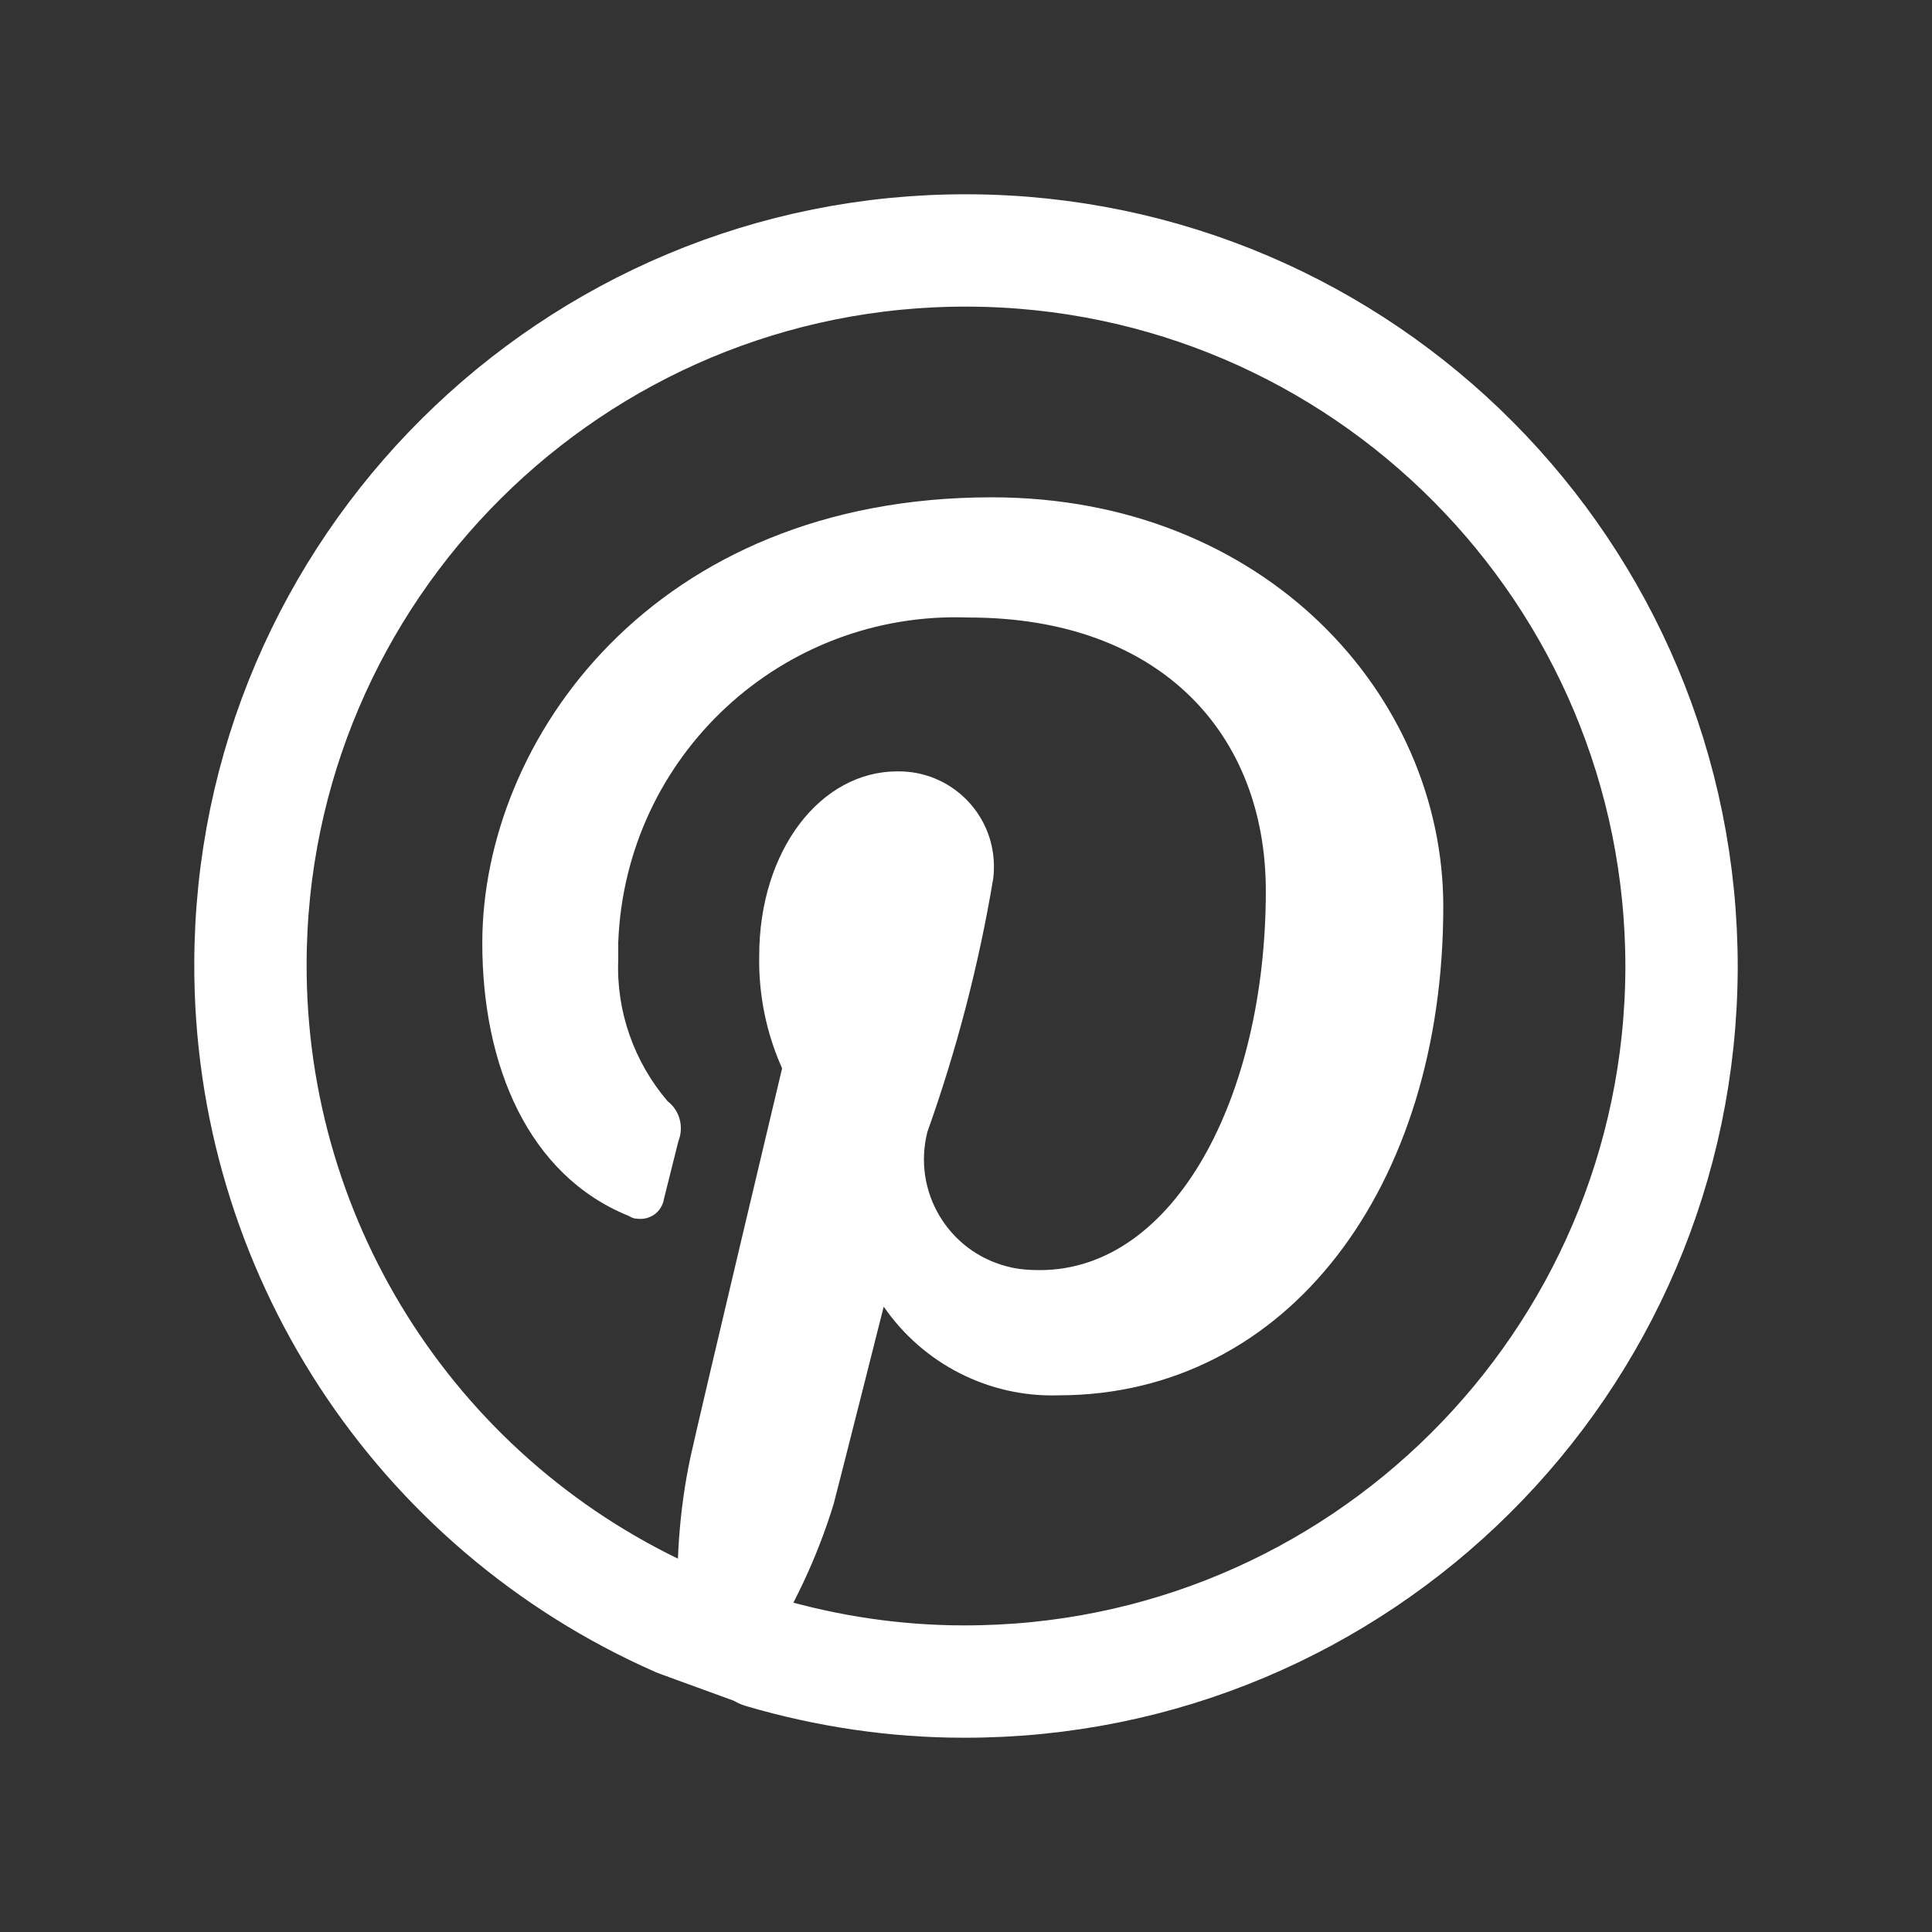
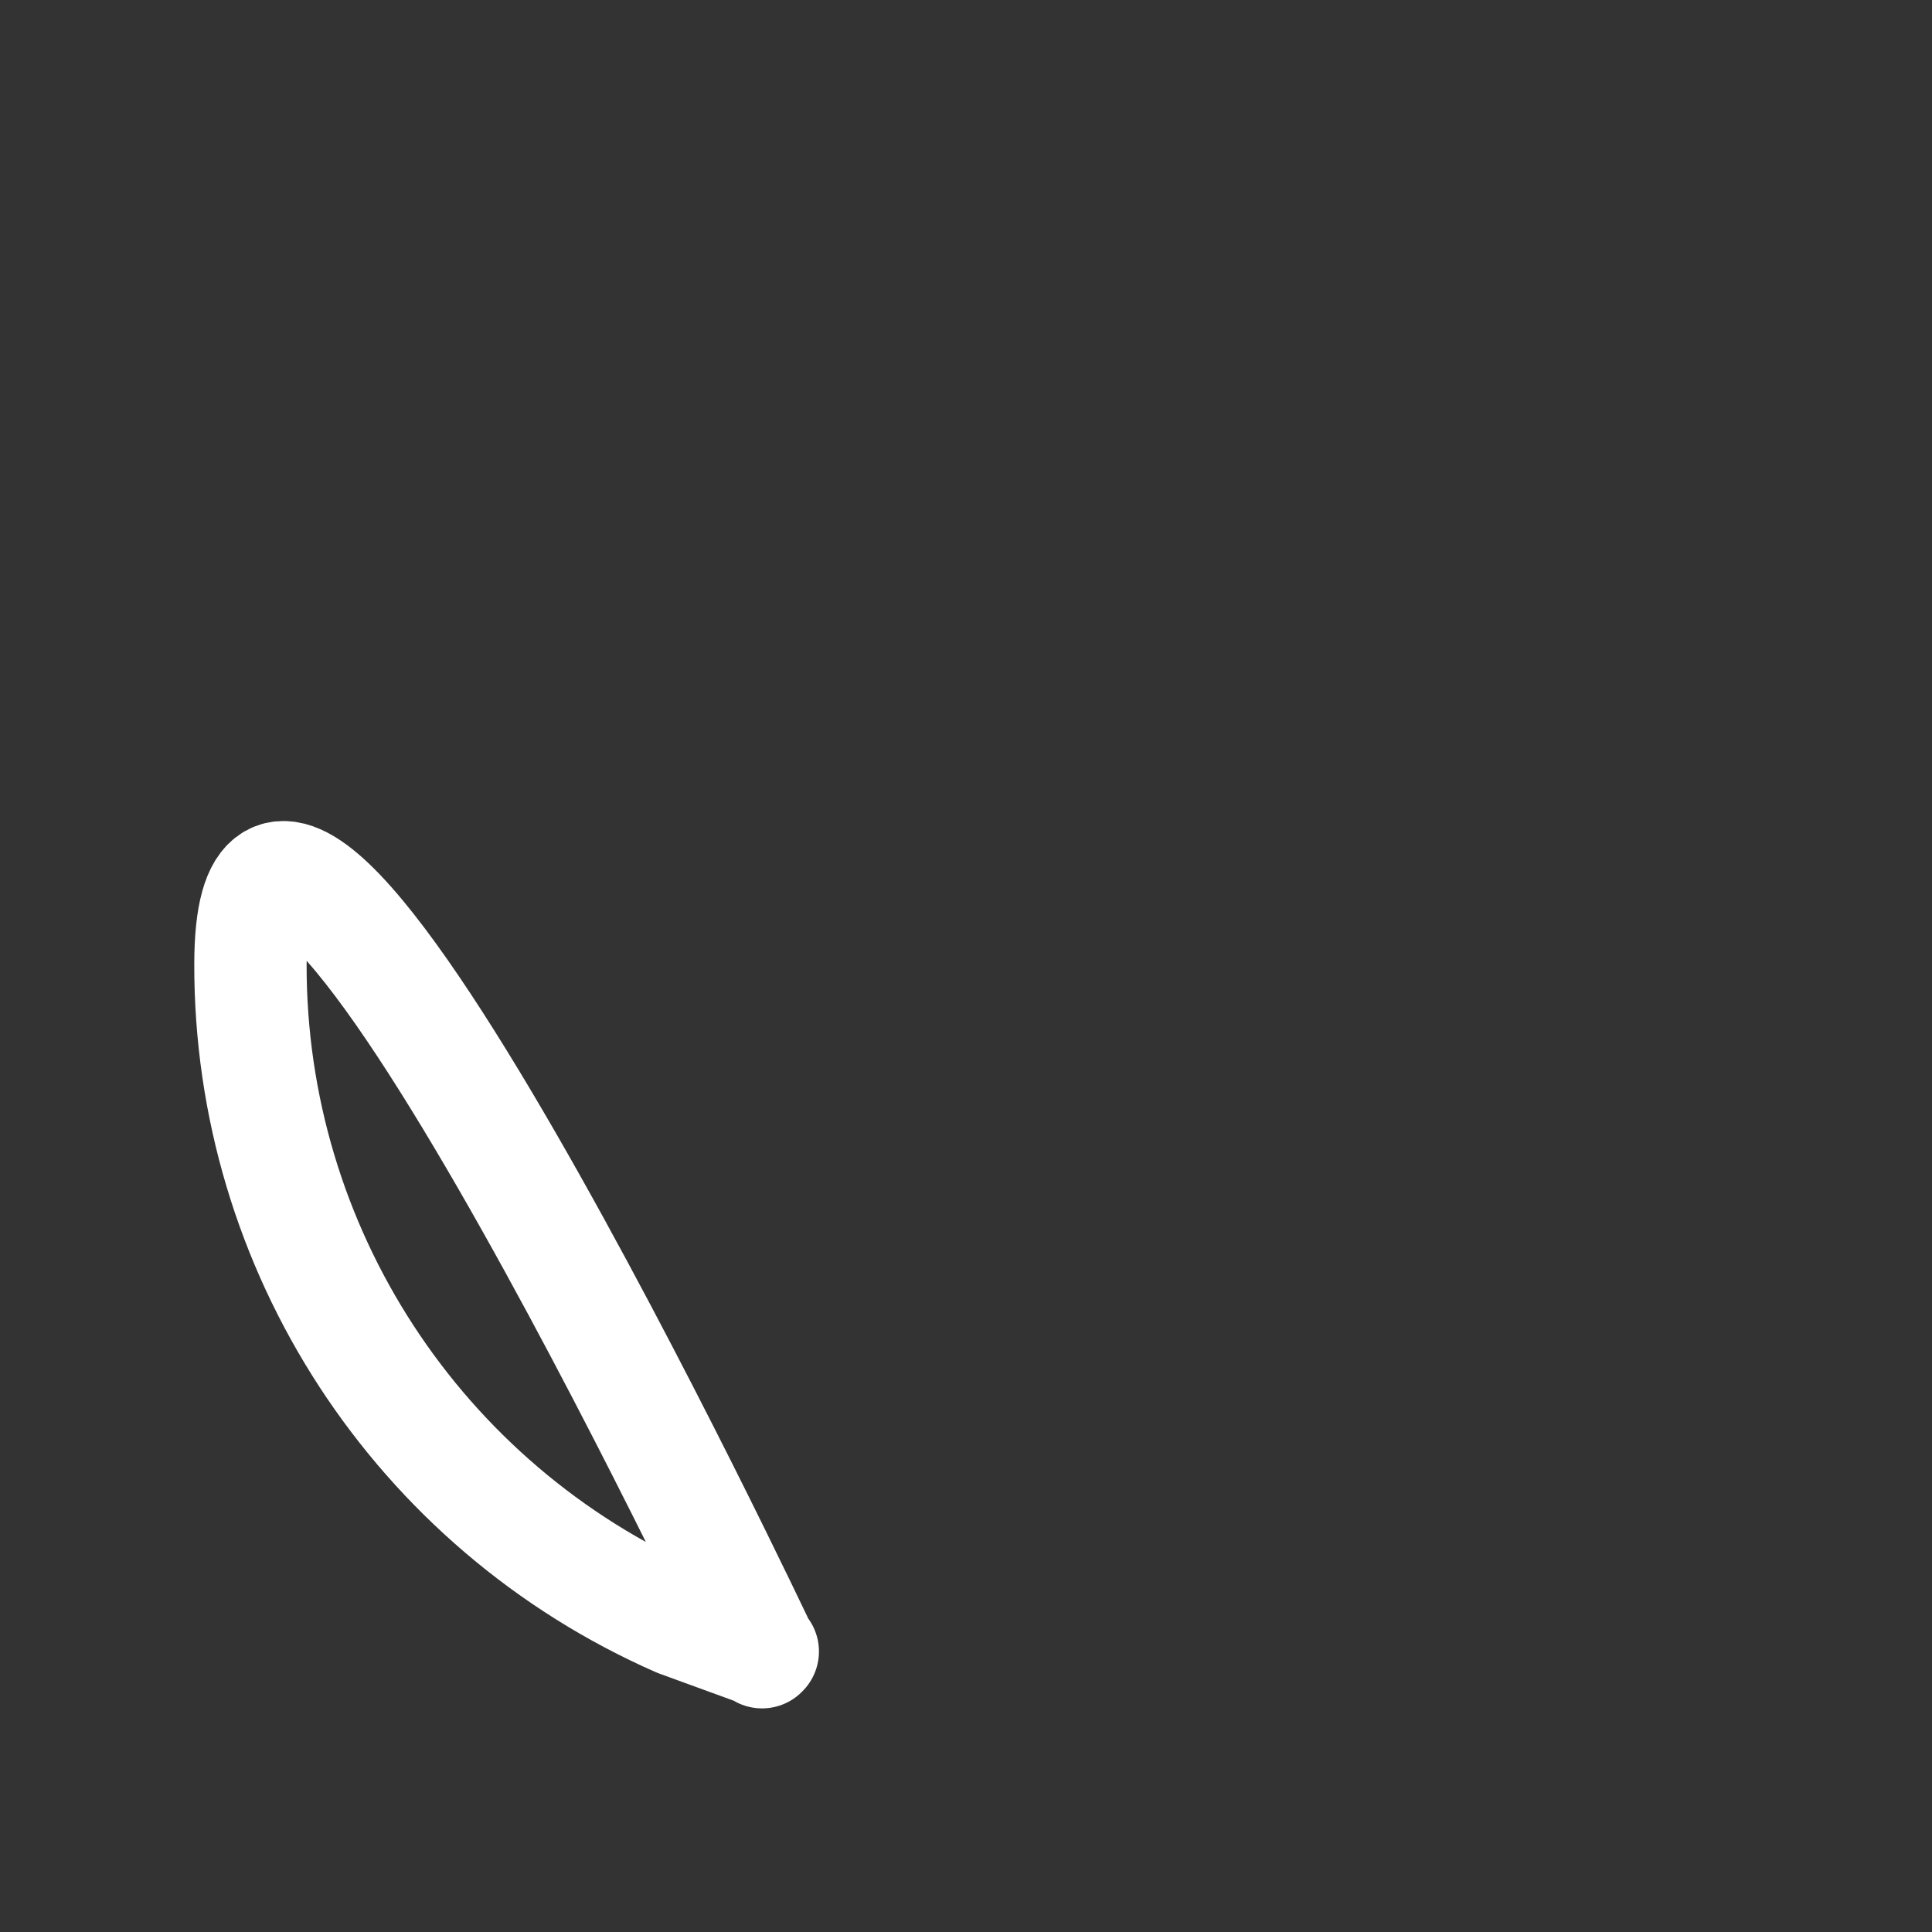
<svg xmlns="http://www.w3.org/2000/svg" id="Layer_2" data-name="Layer 2" viewBox="0 0 27 27">
  <rect x="0" y="0" width="27" height="27" fill="#333333" stroke="none" />
  <defs>
    <style>
      .cls-1 {
        fill: none;
        stroke: #fff;
        stroke-linecap: round;
        stroke-linejoin: round;
        stroke-width: 1.57px;
      }

      .cls-2 {
        fill: #fff;
        stroke-width: 0px;
      }
    </style>
  </defs>
  <g id="Layer_2-2" data-name="Layer 2">
-     <path class="cls-2" d="M9.48,22.65c-.04-.77.01-1.54.17-2.29.18-.81,1.28-5.43,1.28-5.43-.22-.49-.33-1.03-.32-1.57,0-1.48.86-2.58,1.93-2.58.74-.01,1.34.58,1.35,1.31,0,.06,0,.12-.01.19-.2,1.2-.51,2.39-.92,3.54-.21.83.29,1.67,1.12,1.88.15.04.3.05.45.05,1.89,0,3.16-2.43,3.16-5.3,0-2.19-1.47-3.82-4.15-3.82-2.61-.1-4.8,1.93-4.9,4.54,0,.08,0,.16,0,.24-.03.72.22,1.43.69,1.98.17.13.23.36.15.56l-.2.8c-.03.19-.2.31-.39.28-.04,0-.07-.02-.11-.04-1.4-.57-2.04-2.1-2.04-3.81,0-2.83,2.38-6.23,7.12-6.23,3.81,0,6.31,2.76,6.31,5.72,0,3.91-2.17,6.83-5.38,6.83-.97.03-1.89-.44-2.44-1.24,0,0-.58,2.3-.7,2.76-.23.75-.57,1.47-1,2.13" />
-     <path class="cls-1" d="M10.65,23.09c.92.27,1.87.41,2.82.41,5.52.01,10.01-4.45,10.03-9.97.01-5.52-4.45-10.01-9.97-10.03S3.51,7.95,3.5,13.47c-.01,3.98,2.34,7.58,5.98,9.18l1.18.43Z" />
+     <path class="cls-1" d="M10.65,23.09S3.51,7.95,3.5,13.47c-.01,3.98,2.34,7.58,5.98,9.18l1.18.43Z" />
  </g>
</svg>